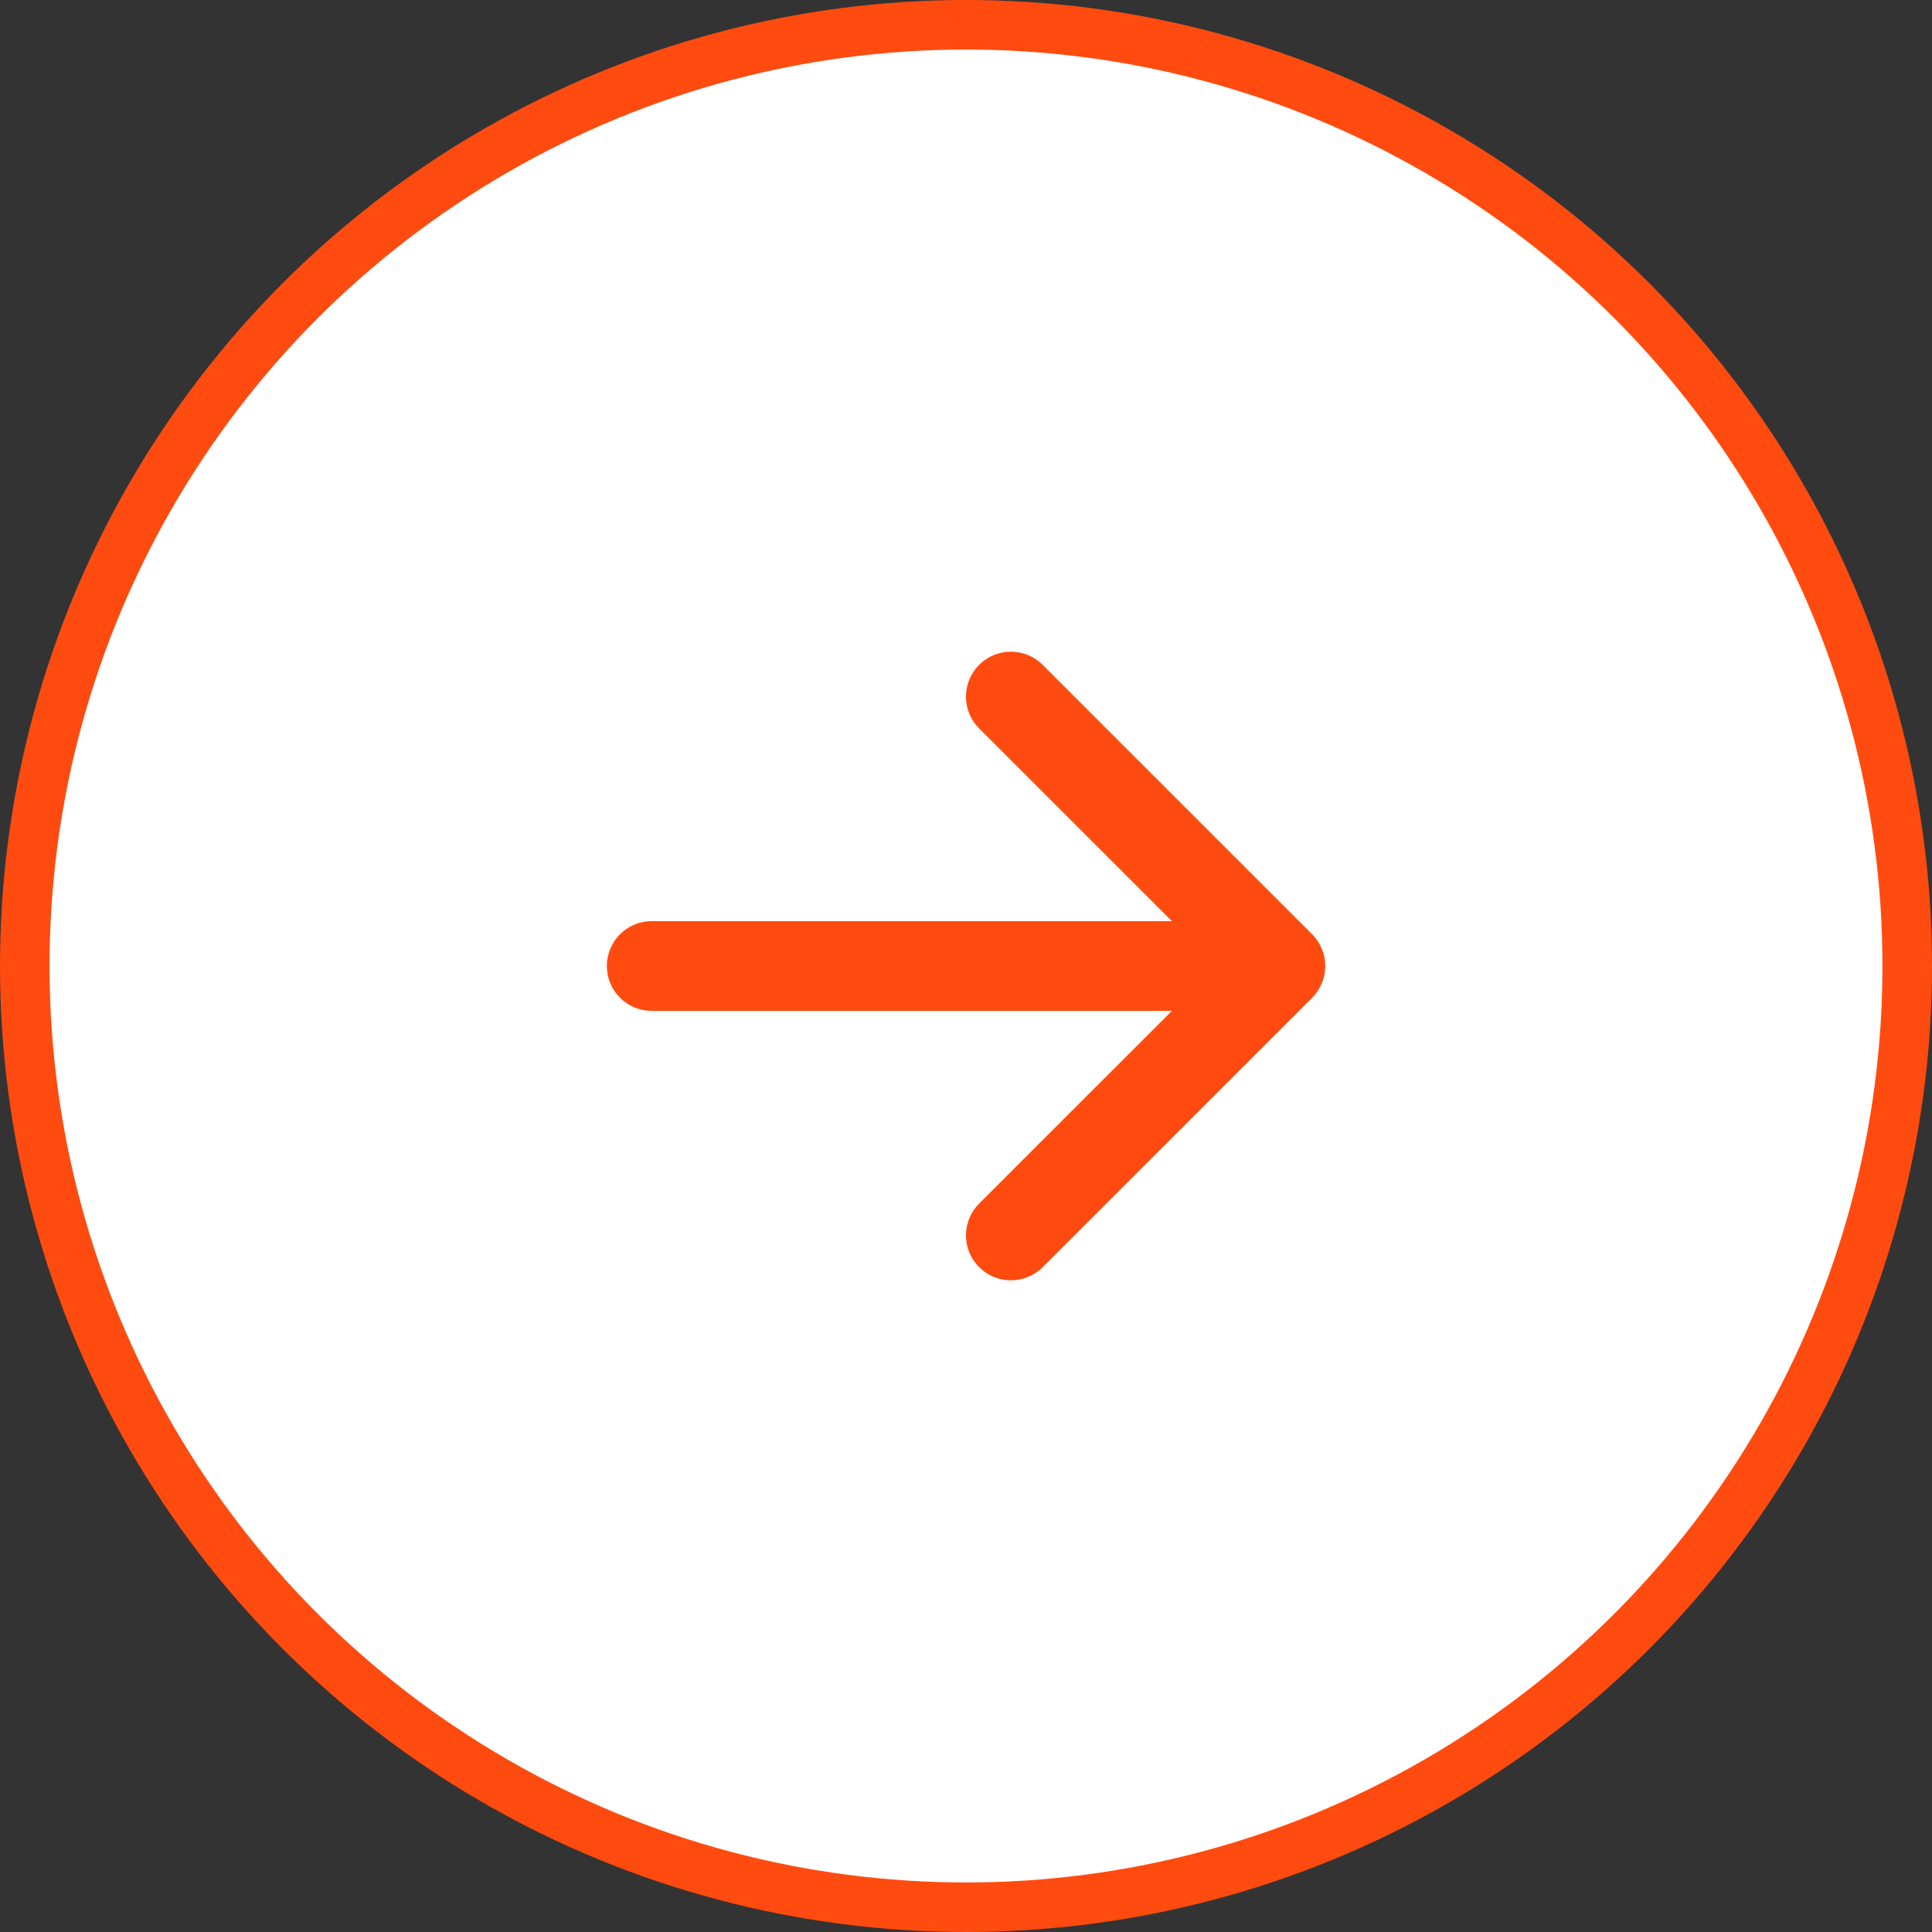
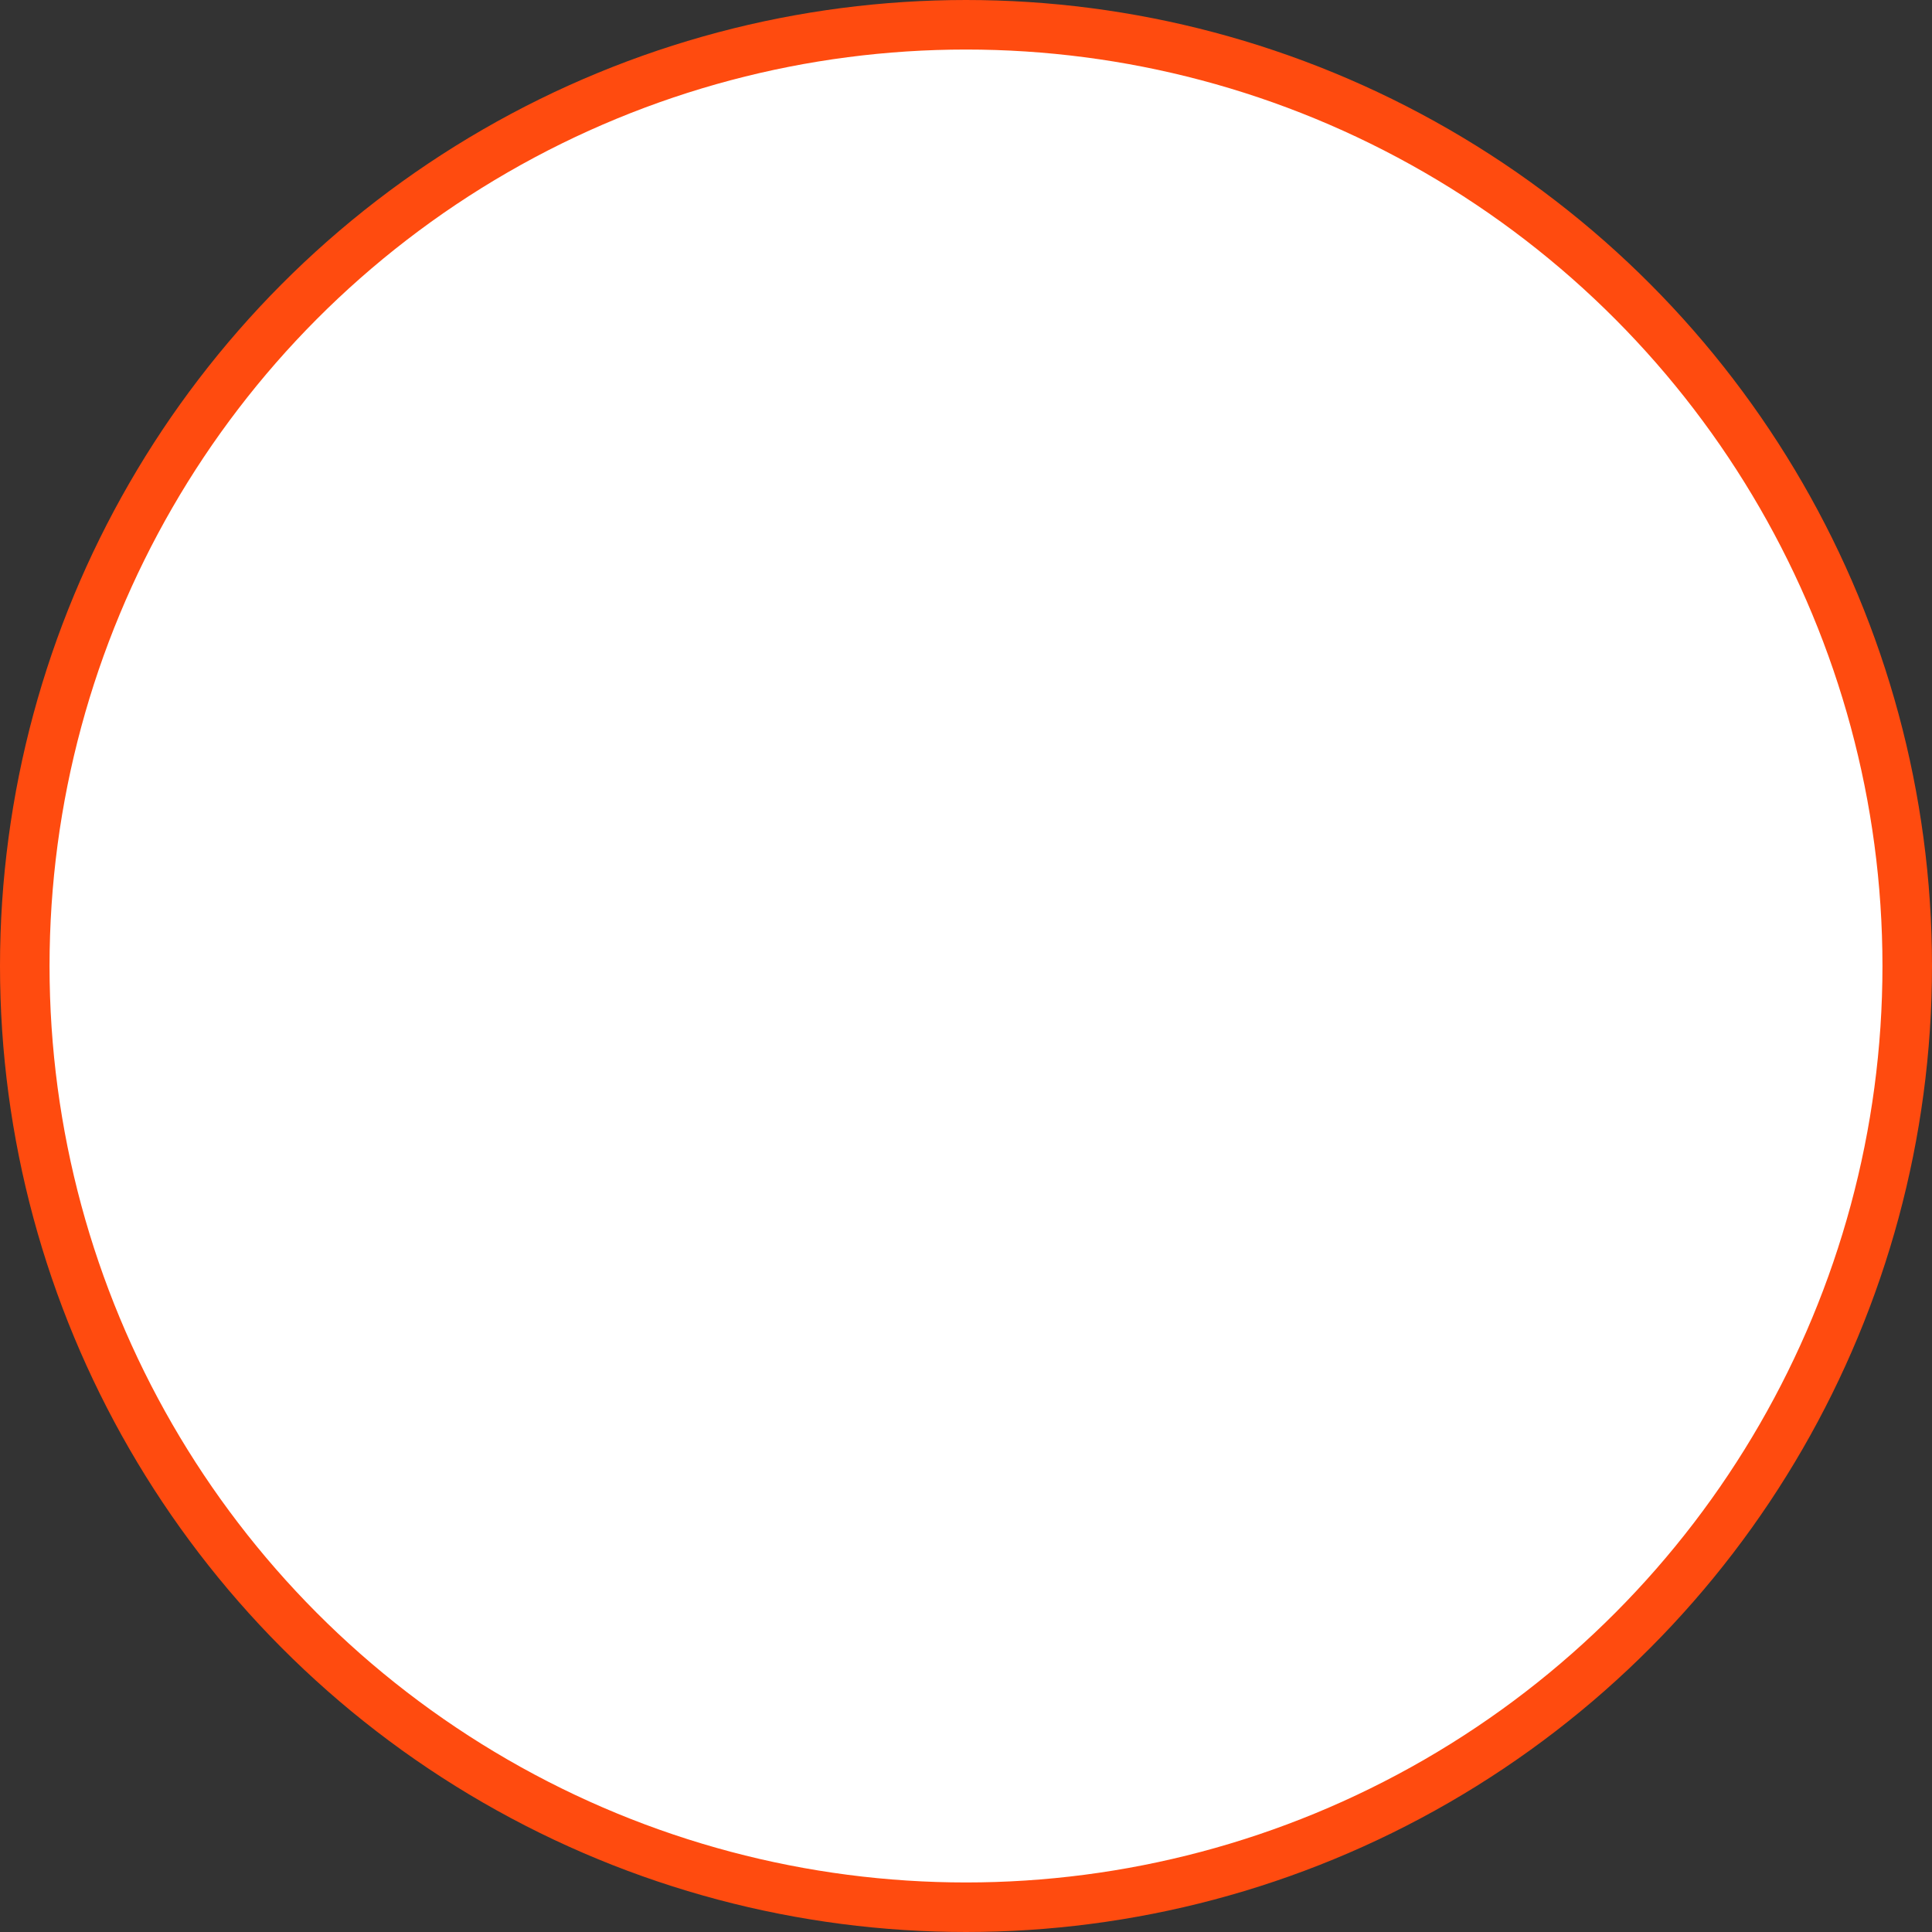
<svg xmlns="http://www.w3.org/2000/svg" width="39" height="39" viewBox="0 0 39 39" fill="none">
  <rect x="0" y="0" width="39" height="39" fill="#333333" stroke="none" />
  <circle cx="19.5" cy="19.5" r="19" transform="matrix(-1 0 0 1 39 0)" fill="white" stroke="#FF4B0F" />
-   <path fill-rule="evenodd" clip-rule="evenodd" d="M12.25 19.5C12.25 19.74 12.346 19.971 12.516 20.141C12.686 20.311 12.916 20.406 13.157 20.406H23.656L19.765 24.296C19.681 24.38 19.614 24.48 19.568 24.59C19.523 24.7 19.499 24.818 19.499 24.938C19.499 25.057 19.523 25.175 19.568 25.285C19.614 25.395 19.681 25.495 19.765 25.579C19.849 25.663 19.949 25.73 20.059 25.776C20.169 25.821 20.287 25.845 20.407 25.845C20.526 25.845 20.644 25.821 20.754 25.776C20.864 25.73 20.964 25.663 21.048 25.579L26.486 20.142C26.57 20.057 26.637 19.957 26.683 19.847C26.728 19.737 26.752 19.619 26.752 19.5C26.752 19.381 26.728 19.263 26.683 19.153C26.637 19.043 26.57 18.942 26.486 18.858L21.048 13.421C20.878 13.251 20.647 13.155 20.407 13.155C20.166 13.155 19.935 13.251 19.765 13.421C19.595 13.591 19.499 13.822 19.499 14.062C19.499 14.303 19.595 14.534 19.765 14.704L23.656 18.594H13.157C12.916 18.594 12.686 18.689 12.516 18.859C12.346 19.029 12.25 19.26 12.25 19.5Z" fill="#FF4B0F" />
</svg>